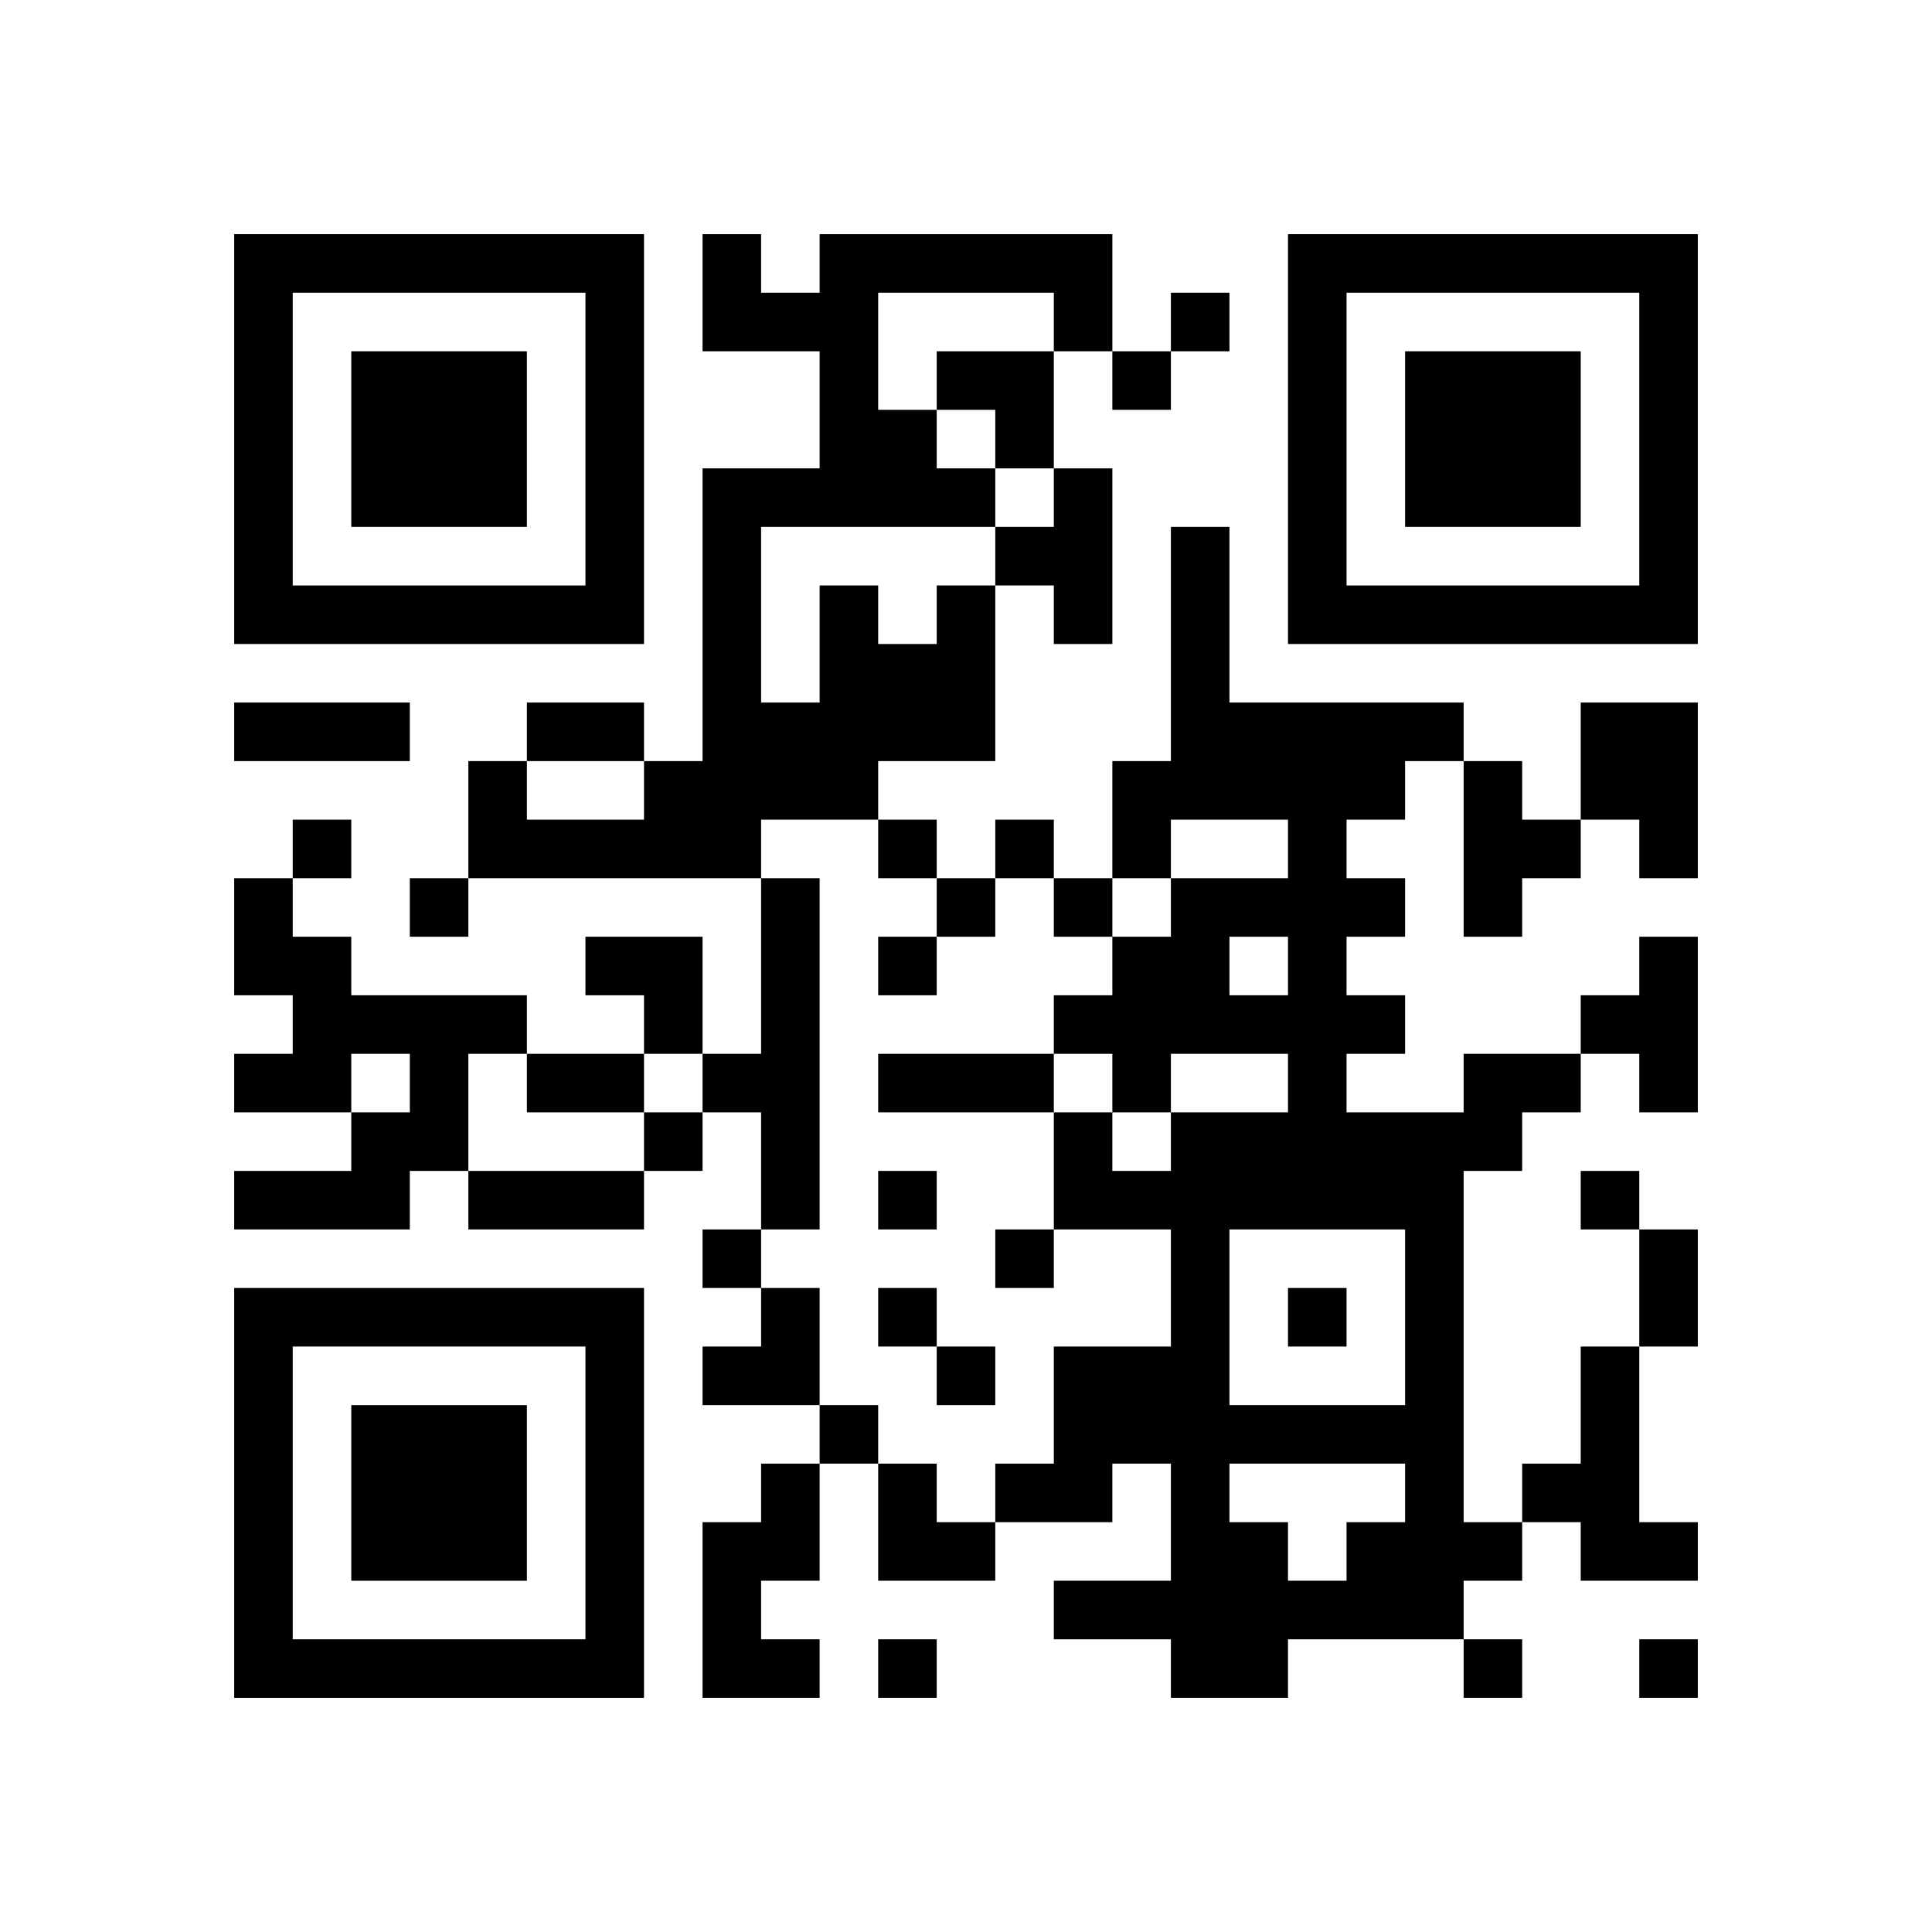
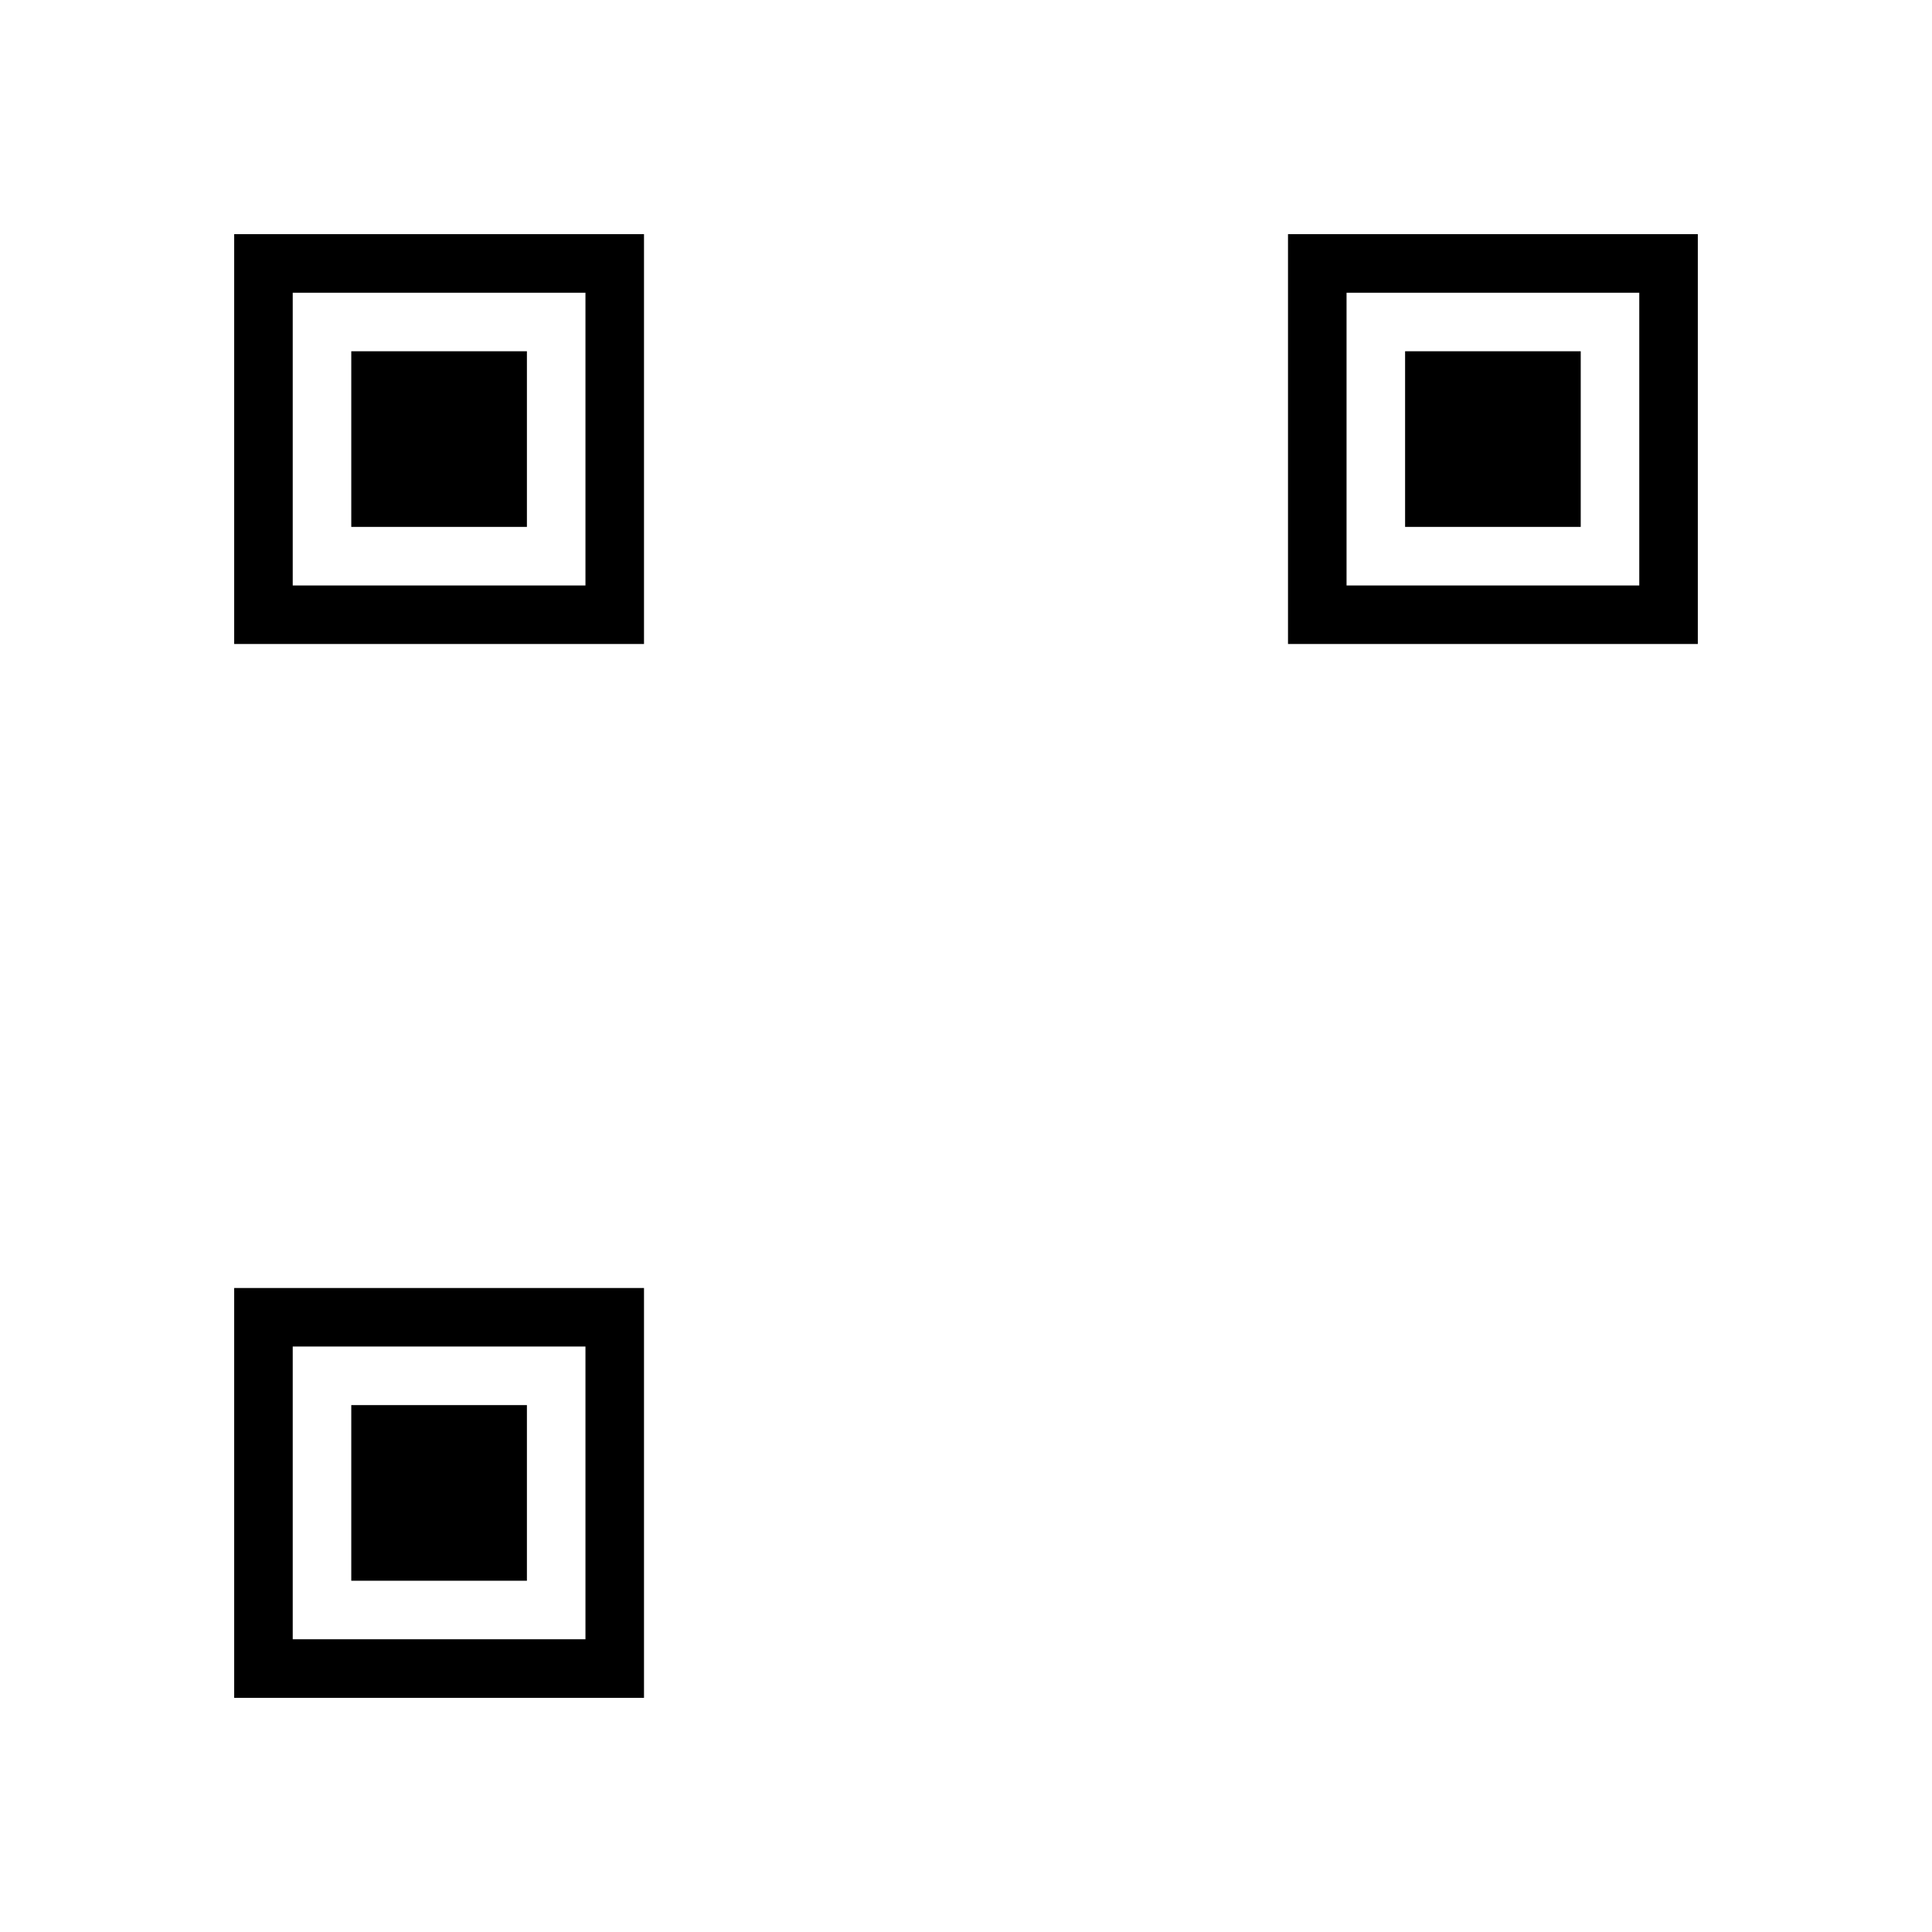
<svg xmlns="http://www.w3.org/2000/svg" xmlns:xlink="http://www.w3.org/1999/xlink" version="1.1" id="Layer_1" x="0px" y="0px" viewBox="-4 -4 33 33" width="132" height="132" style="enable-background:new 0 0 550 550;" xml:space="preserve">
  <symbol id="tracker">
    <path d="m 0 7 0 7 7 0 0 -7 -7 0 z m 1 1 5 0 0 5 -5 0 0 -5 z m 1 1 0 3 3 0 0 -3 -3 0 z" style="fill:#000000;stroke:none" />
  </symbol>
  <use x="0" y="-7" xlink:href="#tracker" />
  <use x="0" y="11" xlink:href="#tracker" />
  <use x="18" y="-7" xlink:href="#tracker" />
-   <path d="M14,4 h1v3h-1v-1h-1v-1h1v-1 M12,6 h1v3h-2v1h-2v1h-5v-2h1v1h2v-1h1v-5h2v-2h-2v-2h1v1h1v-1h5v2h-1v-1h-3v2h1v1h1v1h-4v3h1v-2h1v1h1v-1 M23,8 h2v3h-1v-1h-1v-2 M21,9 h1v1h1v1h-1v1h-1v-3 M0,11 h1v1h1v1h3v1h-1v2h-1v1h-3v-1h2v-1h1v-1h-1v1h-2v-1h1v-1h-1v-2 M9,11 h1v6h-1v-2h-1v-1h1v-3 M24,12 h1v3h-1v-1h-1v-1h1v-1 M21,14 h2v1h-1v1h-1v6h1v1h-1v1h-3v1h-2v-1h-2v-1h2v-2h-1v1h-2v-1h1v-2h2v-2h-2v-2h1v1h1v-1h2v-1h-2v1h-1v-1h-1v-1h1v-1h1v-1h2v-1h-2v1h-1v-2h1v-4h1v3h4v1h-1v1h-1v1h1v1h-1v1h1v1h-1v1h2v-1 M17,12 v1h1v-1h-1 M17,17 v3h3v-3h-3 M17,21 v1h1v1h1v-1h1v-1h-3 M23,19 h1v3h1v1h-2v-1h-1v-1h1v-2 M9,21 h1v2h-1v1h1v1h-2v-3h1v-1 M16,1 v1h1v-1h-1 M15,2 v1h1v-1h-1 M1,10 v1h1v-1h-1 M11,10 v1h1v-1h-1 M13,10 v1h1v-1h-1 M3,11 v1h1v-1h-1 M12,11 v1h1v-1h-1 M14,11 v1h1v-1h-1 M11,12 v1h1v-1h-1 M7,15 v1h1v-1h-1 M11,16 v1h1v-1h-1 M23,16 v1h1v-1h-1 M8,17 v1h1v-1h-1 M13,17 v1h1v-1h-1 M11,18 v1h1v-1h-1 M18,18 v1h1v-1h-1 M12,19 v1h1v-1h-1 M10,20 v1h1v-1h-1 M11,24 v1h1v-1h-1 M21,24 v1h1v-1h-1 M24,24 v1h1v-1h-1 M0,8 h3v1h-3v-1 M5,8 h2v1h-2v-1 M5,14 h2v1h-2v-1 M11,14 h3v1h-3v-1 M4,16 h3v1h-3v-1 M24,17 h1v2h-1v-2 M12,2 h2v2h-1v-1h-1z M6,12 h2v2h-1v-1h-1z M8,18 m1,0h1v2h-2v-1h1z M11,21 h1v1h1v1h-2z" style="fill:#000000;stroke:none" />
</svg>